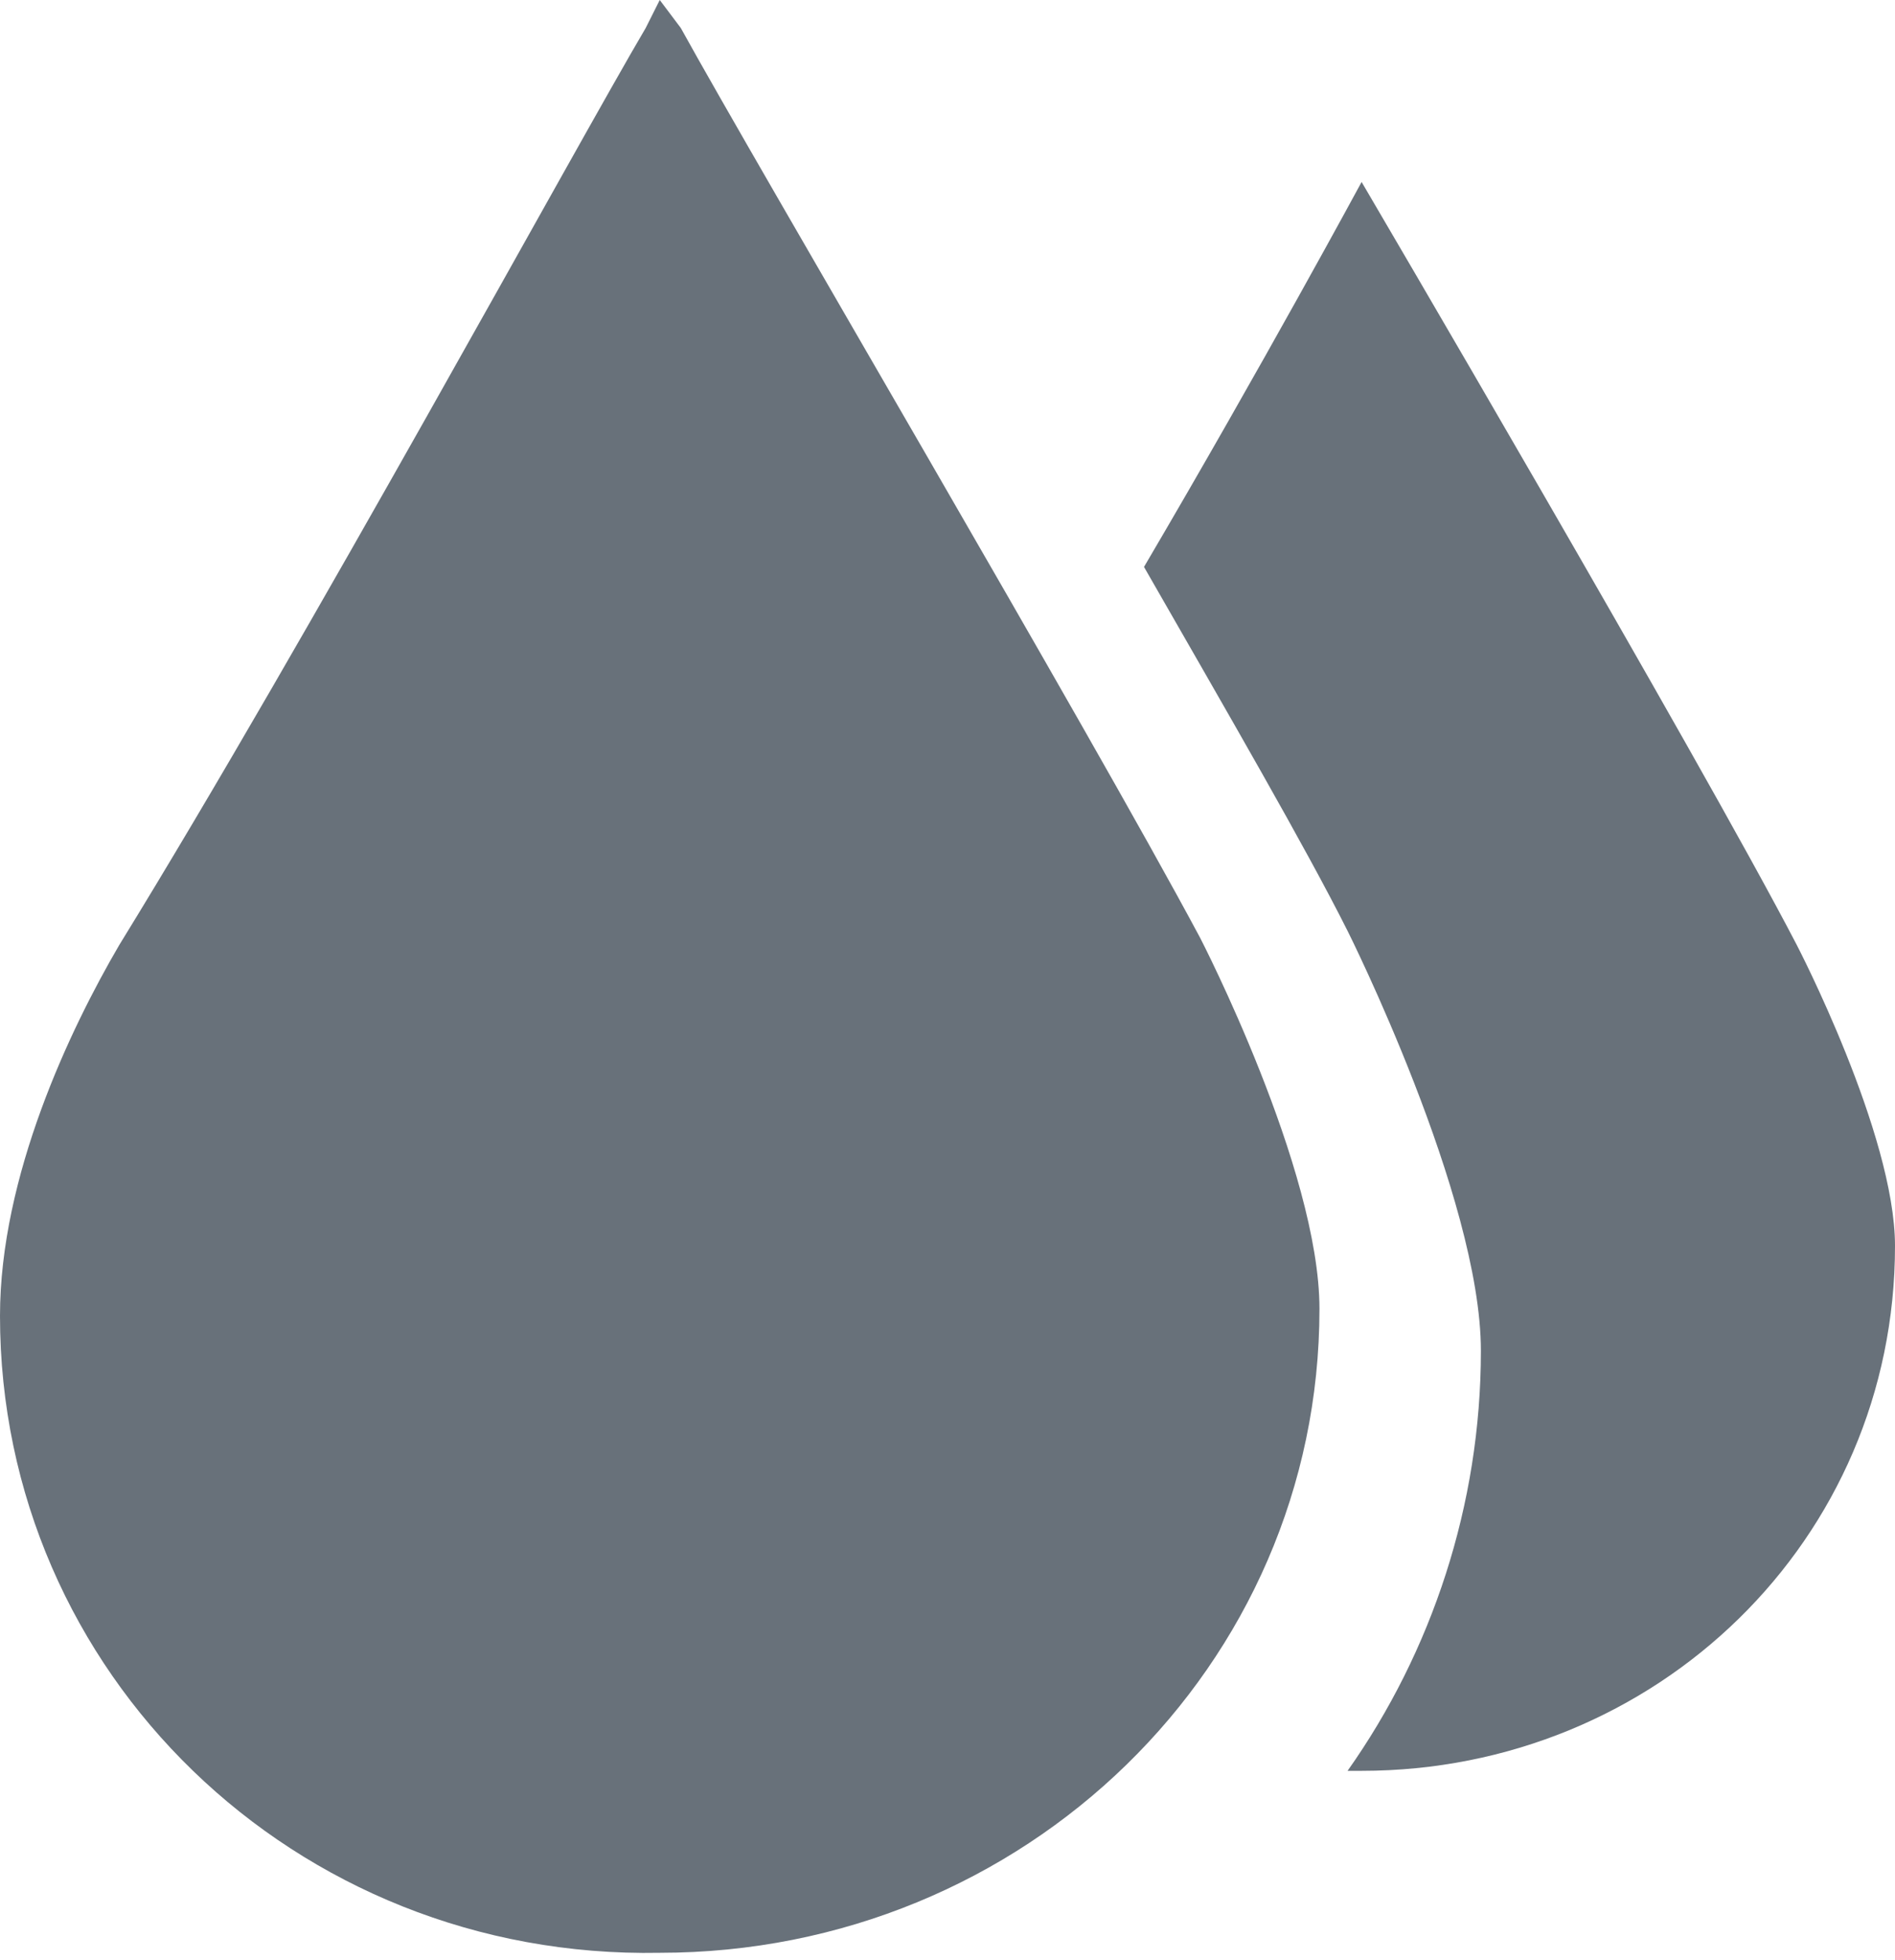
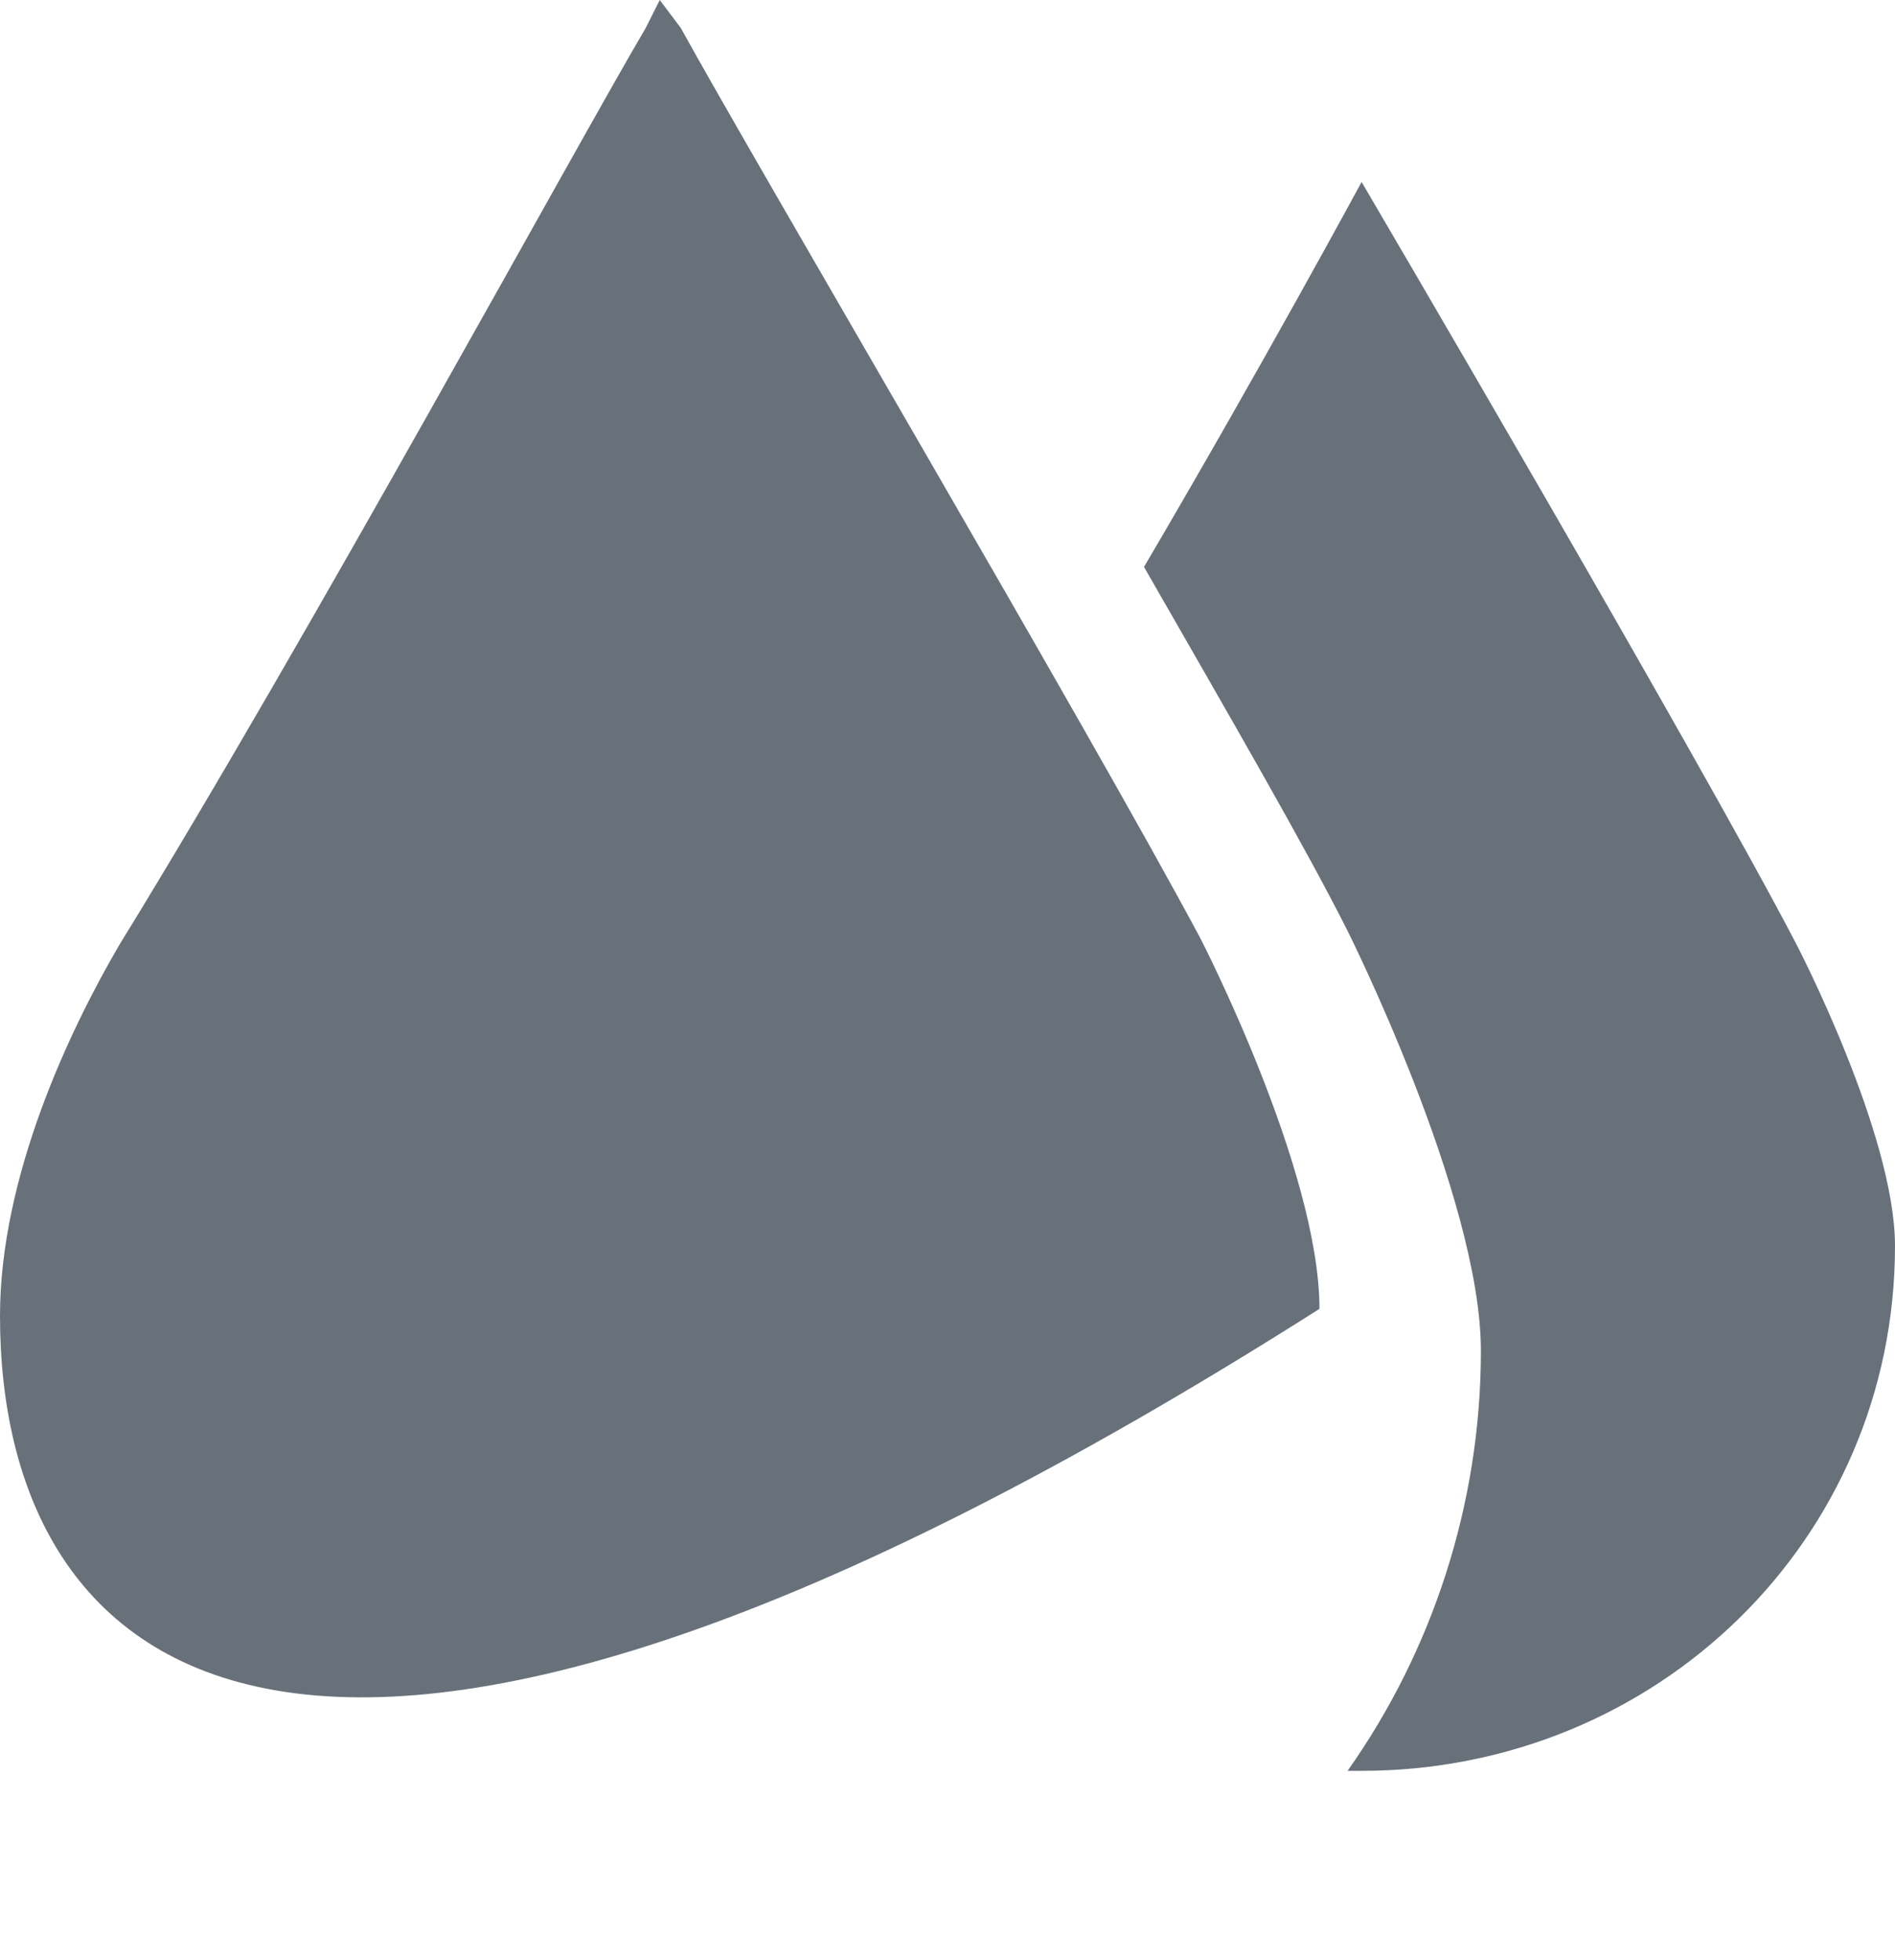
<svg xmlns="http://www.w3.org/2000/svg" width="59" height="61" viewBox="0 0 59 61" fill="none">
-   <path fill-rule="evenodd" clip-rule="evenodd" d="M20.541 0L21.196 0.871C23.6 5.229 33.87 22.657 37.367 29.193C37.367 29.193 41.081 36.382 41.081 40.739C41.081 51.85 31.904 60.782 20.541 60.782C9.178 61 0 52.068 0 40.957C0 36.6 2.185 32.025 3.715 29.411C9.615 19.825 17.919 4.575 20.104 0.871L20.541 0ZM42.393 5.664C42.393 5.664 52.882 23.529 55.941 29.411C55.941 29.411 59 35.293 59 38.779C59 47.929 51.57 55.118 42.393 55.118C42.174 55.118 42.174 55.118 41.956 55.118C44.578 51.414 46.107 46.839 46.107 42.046C46.107 37.254 41.956 28.975 41.956 28.975C40.644 26.361 38.241 22.221 35.618 17.646C39.333 11.329 42.393 5.664 42.393 5.664Z" fill="#68717A" />
+   <path fill-rule="evenodd" clip-rule="evenodd" d="M20.541 0L21.196 0.871C23.6 5.229 33.87 22.657 37.367 29.193C37.367 29.193 41.081 36.382 41.081 40.739C9.178 61 0 52.068 0 40.957C0 36.6 2.185 32.025 3.715 29.411C9.615 19.825 17.919 4.575 20.104 0.871L20.541 0ZM42.393 5.664C42.393 5.664 52.882 23.529 55.941 29.411C55.941 29.411 59 35.293 59 38.779C59 47.929 51.57 55.118 42.393 55.118C42.174 55.118 42.174 55.118 41.956 55.118C44.578 51.414 46.107 46.839 46.107 42.046C46.107 37.254 41.956 28.975 41.956 28.975C40.644 26.361 38.241 22.221 35.618 17.646C39.333 11.329 42.393 5.664 42.393 5.664Z" fill="#68717A" />
</svg>